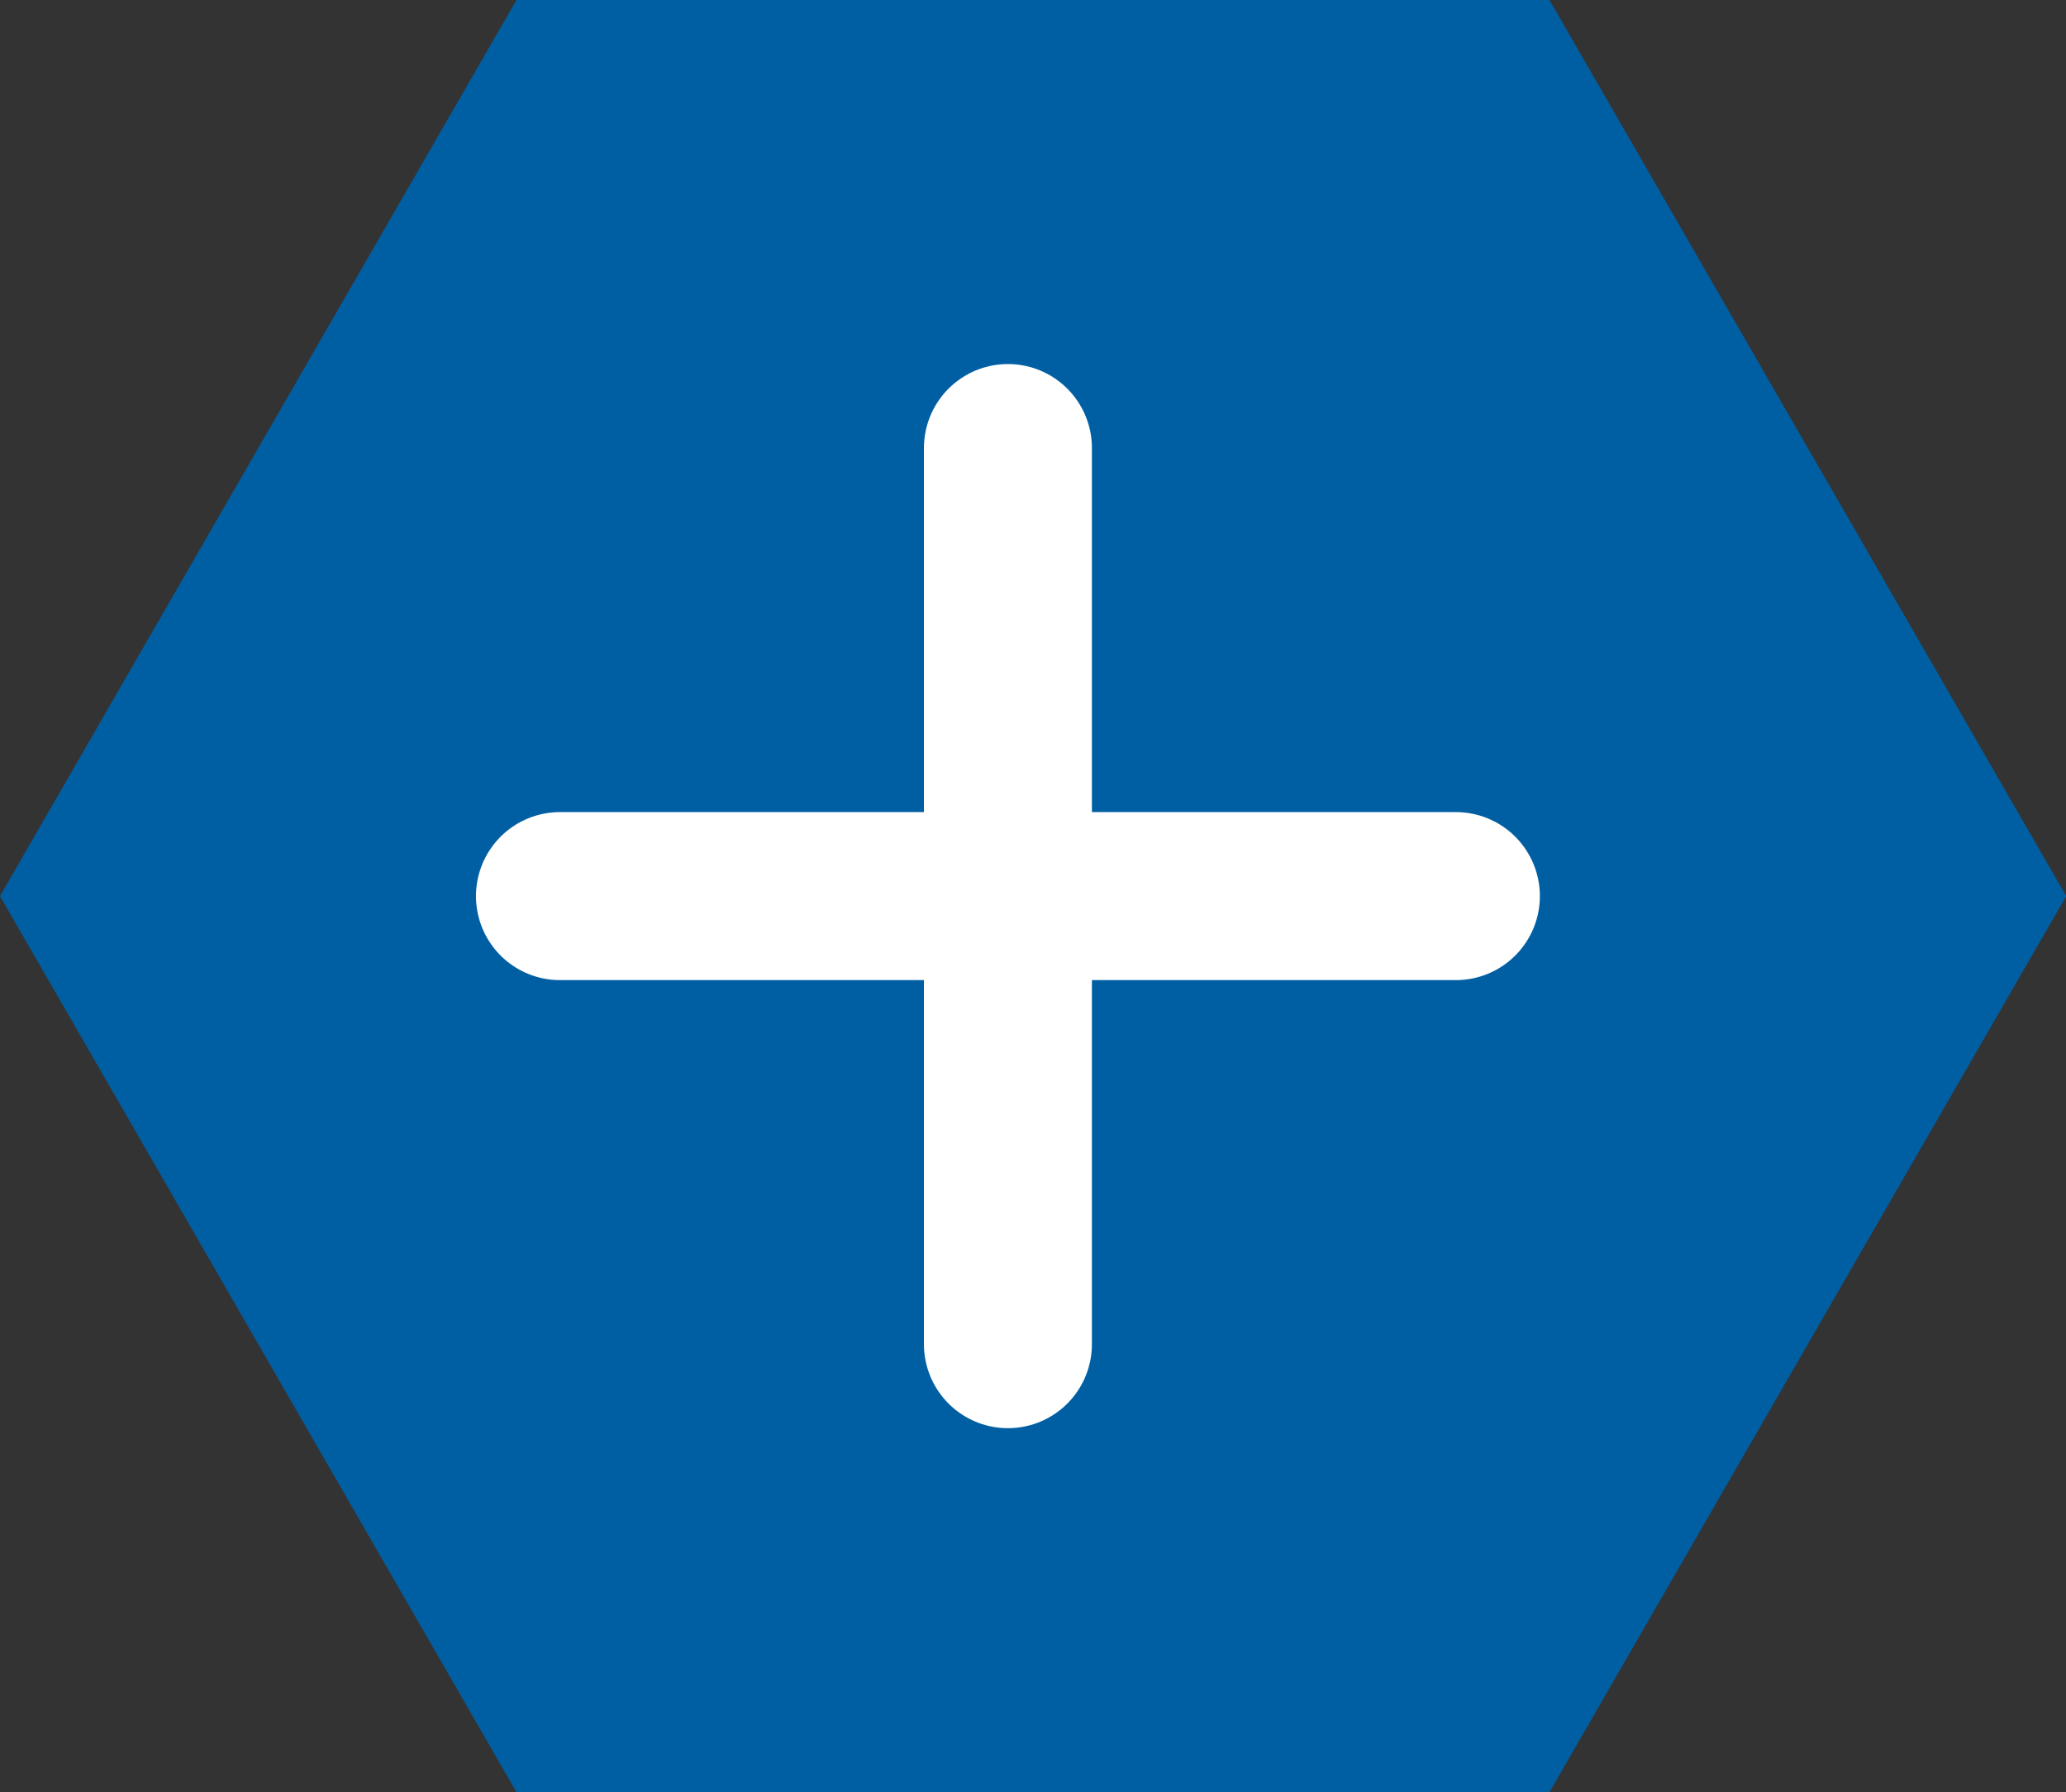
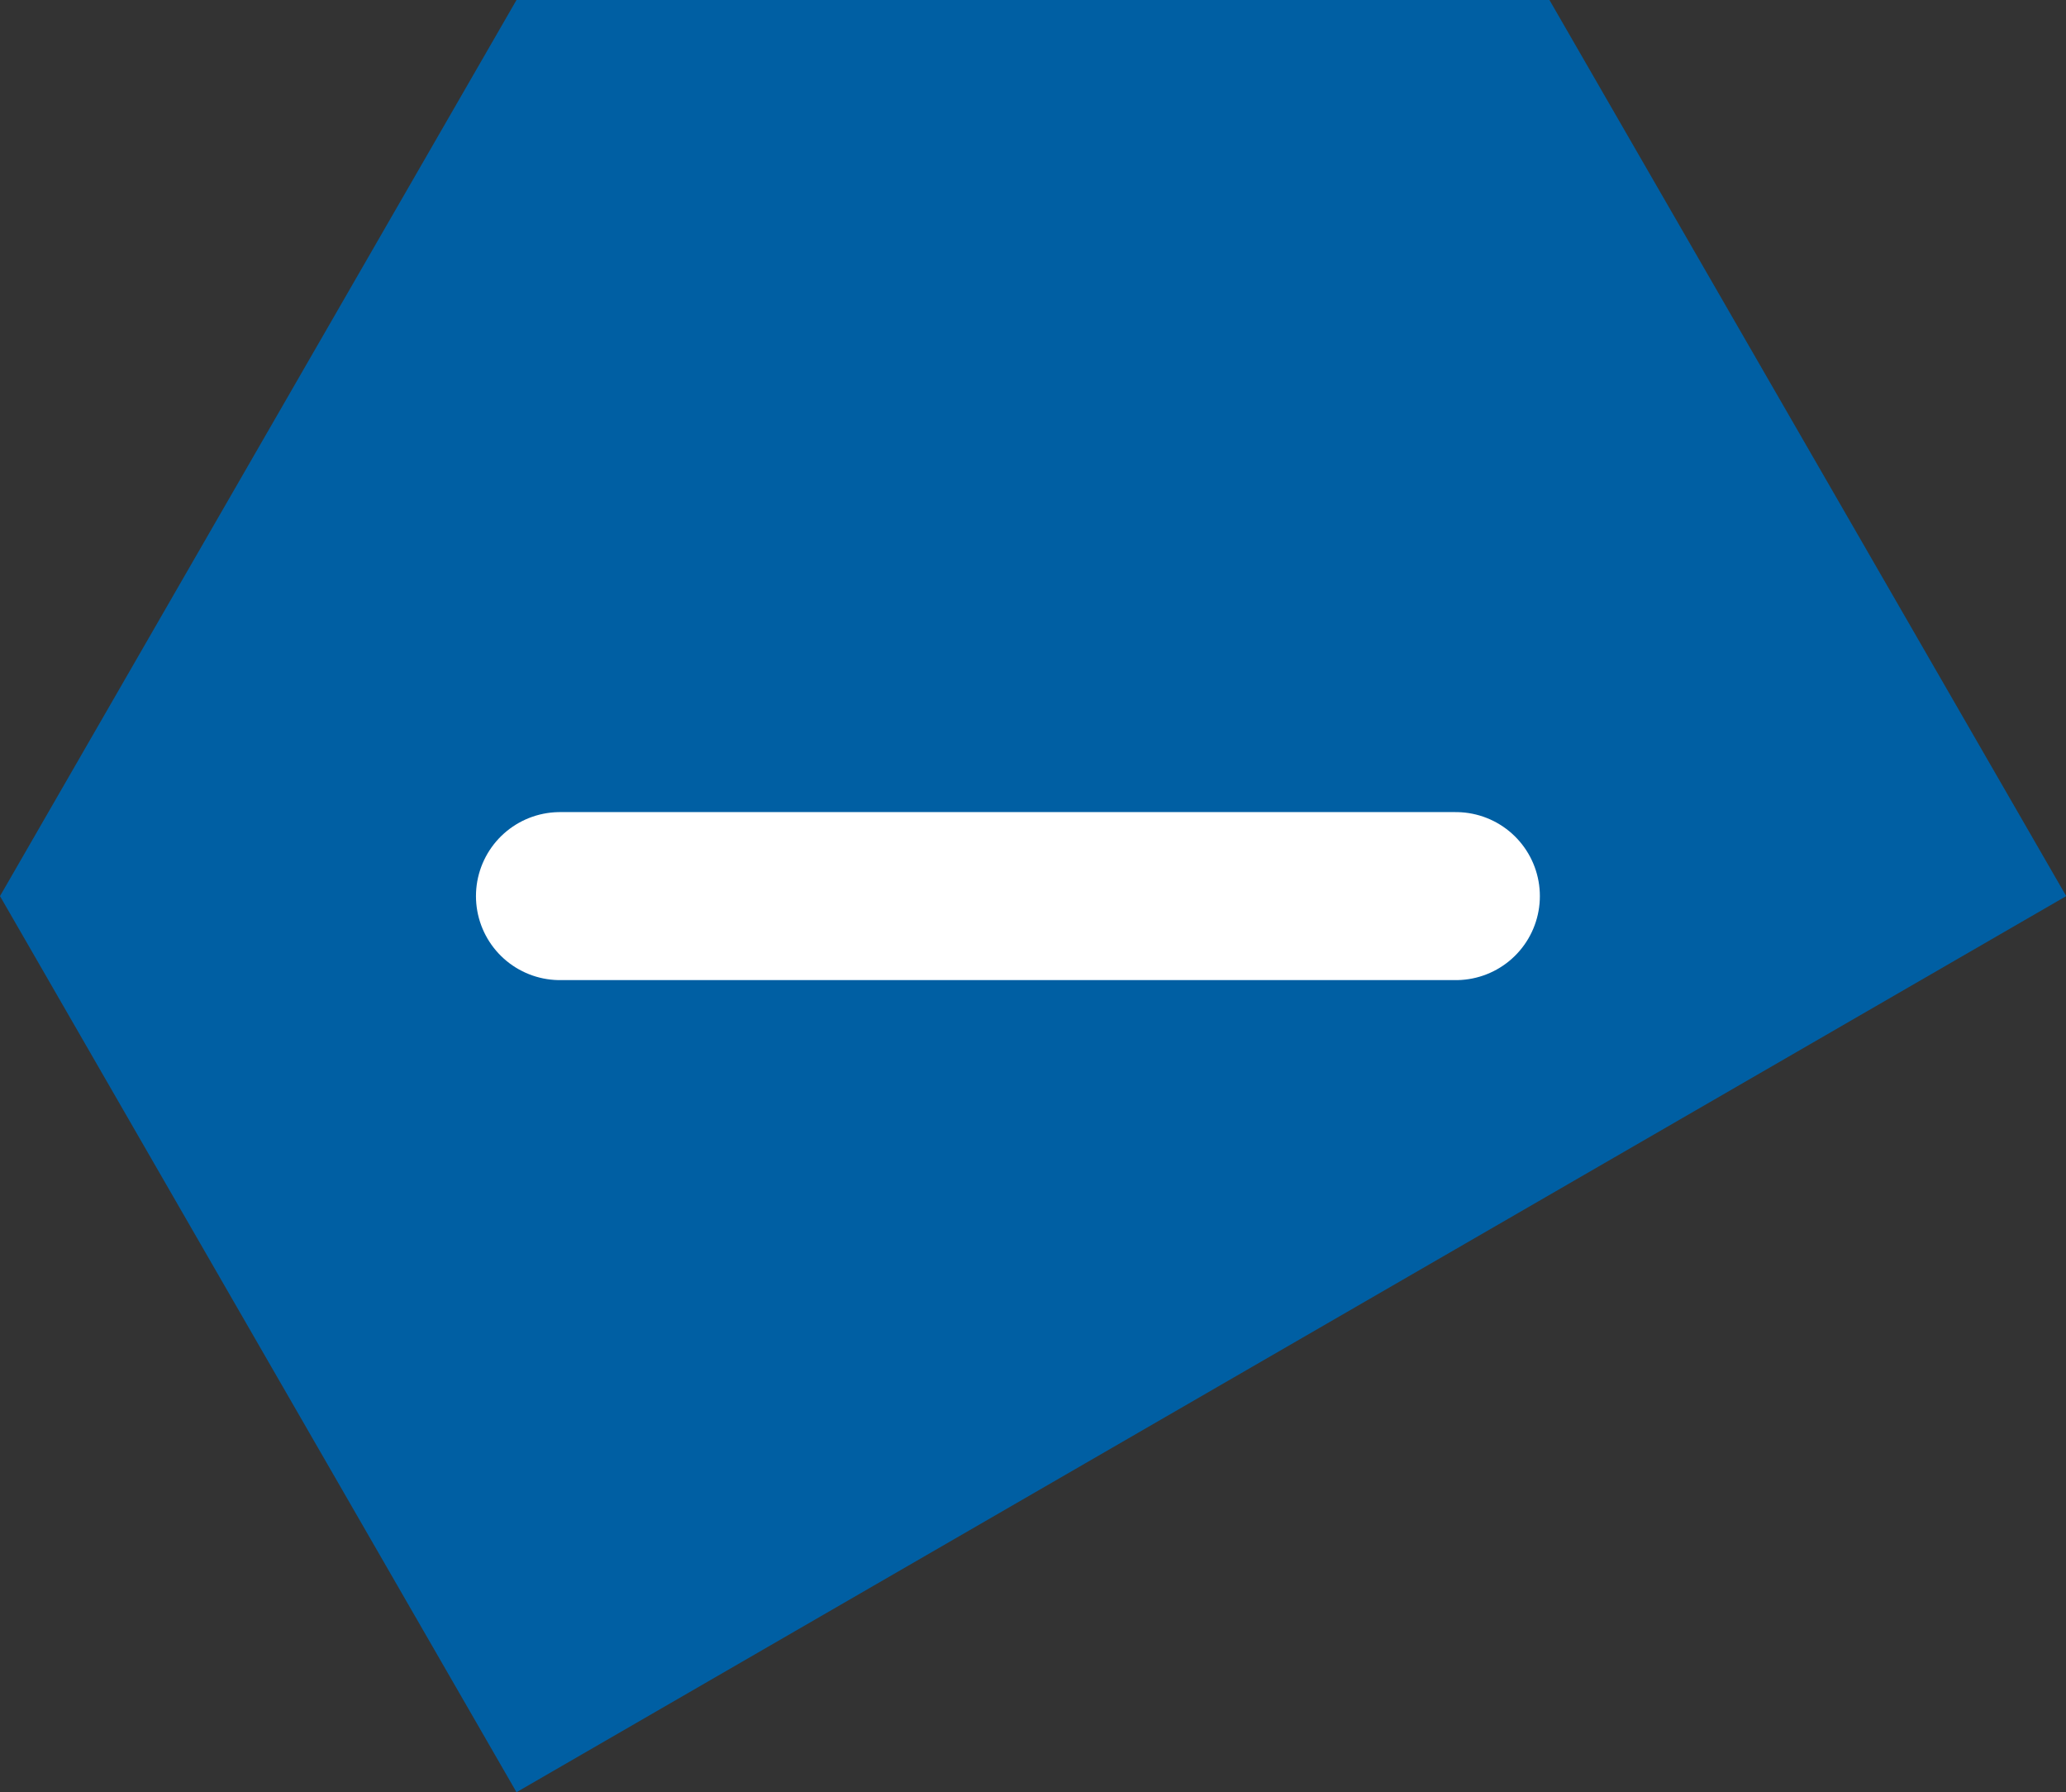
<svg xmlns="http://www.w3.org/2000/svg" width="36.896" height="32" viewBox="0 0 36.896 32">
  <rect x="0" y="0" width="36.896" height="32" fill="#333333" stroke="none" />
  <g id="Plus" transform="translate(-1251 -647.939)">
-     <path id="_61-A" data-name="61-A" d="M9.224,0,0,16,9.224,32H27.671L36.9,16,27.671,0Z" transform="translate(1251 647.939)" fill="#005fa3" />
+     <path id="_61-A" data-name="61-A" d="M9.224,0,0,16,9.224,32L36.9,16,27.671,0Z" transform="translate(1251 647.939)" fill="#005fa3" />
    <g id="Group_2415" data-name="Group 2415" transform="translate(1928.5 -600.561) rotate(90)">
      <line id="Line_1" data-name="Line 1" x2="16" transform="translate(1264.5 651.5) rotate(90)" fill="none" stroke="#fff" stroke-linecap="round" stroke-width="3" />
-       <line id="Line_1-2" data-name="Line 1" x2="16" transform="translate(1256.5 659.5)" fill="none" stroke="#fff" stroke-linecap="round" stroke-width="3" />
    </g>
  </g>
</svg>